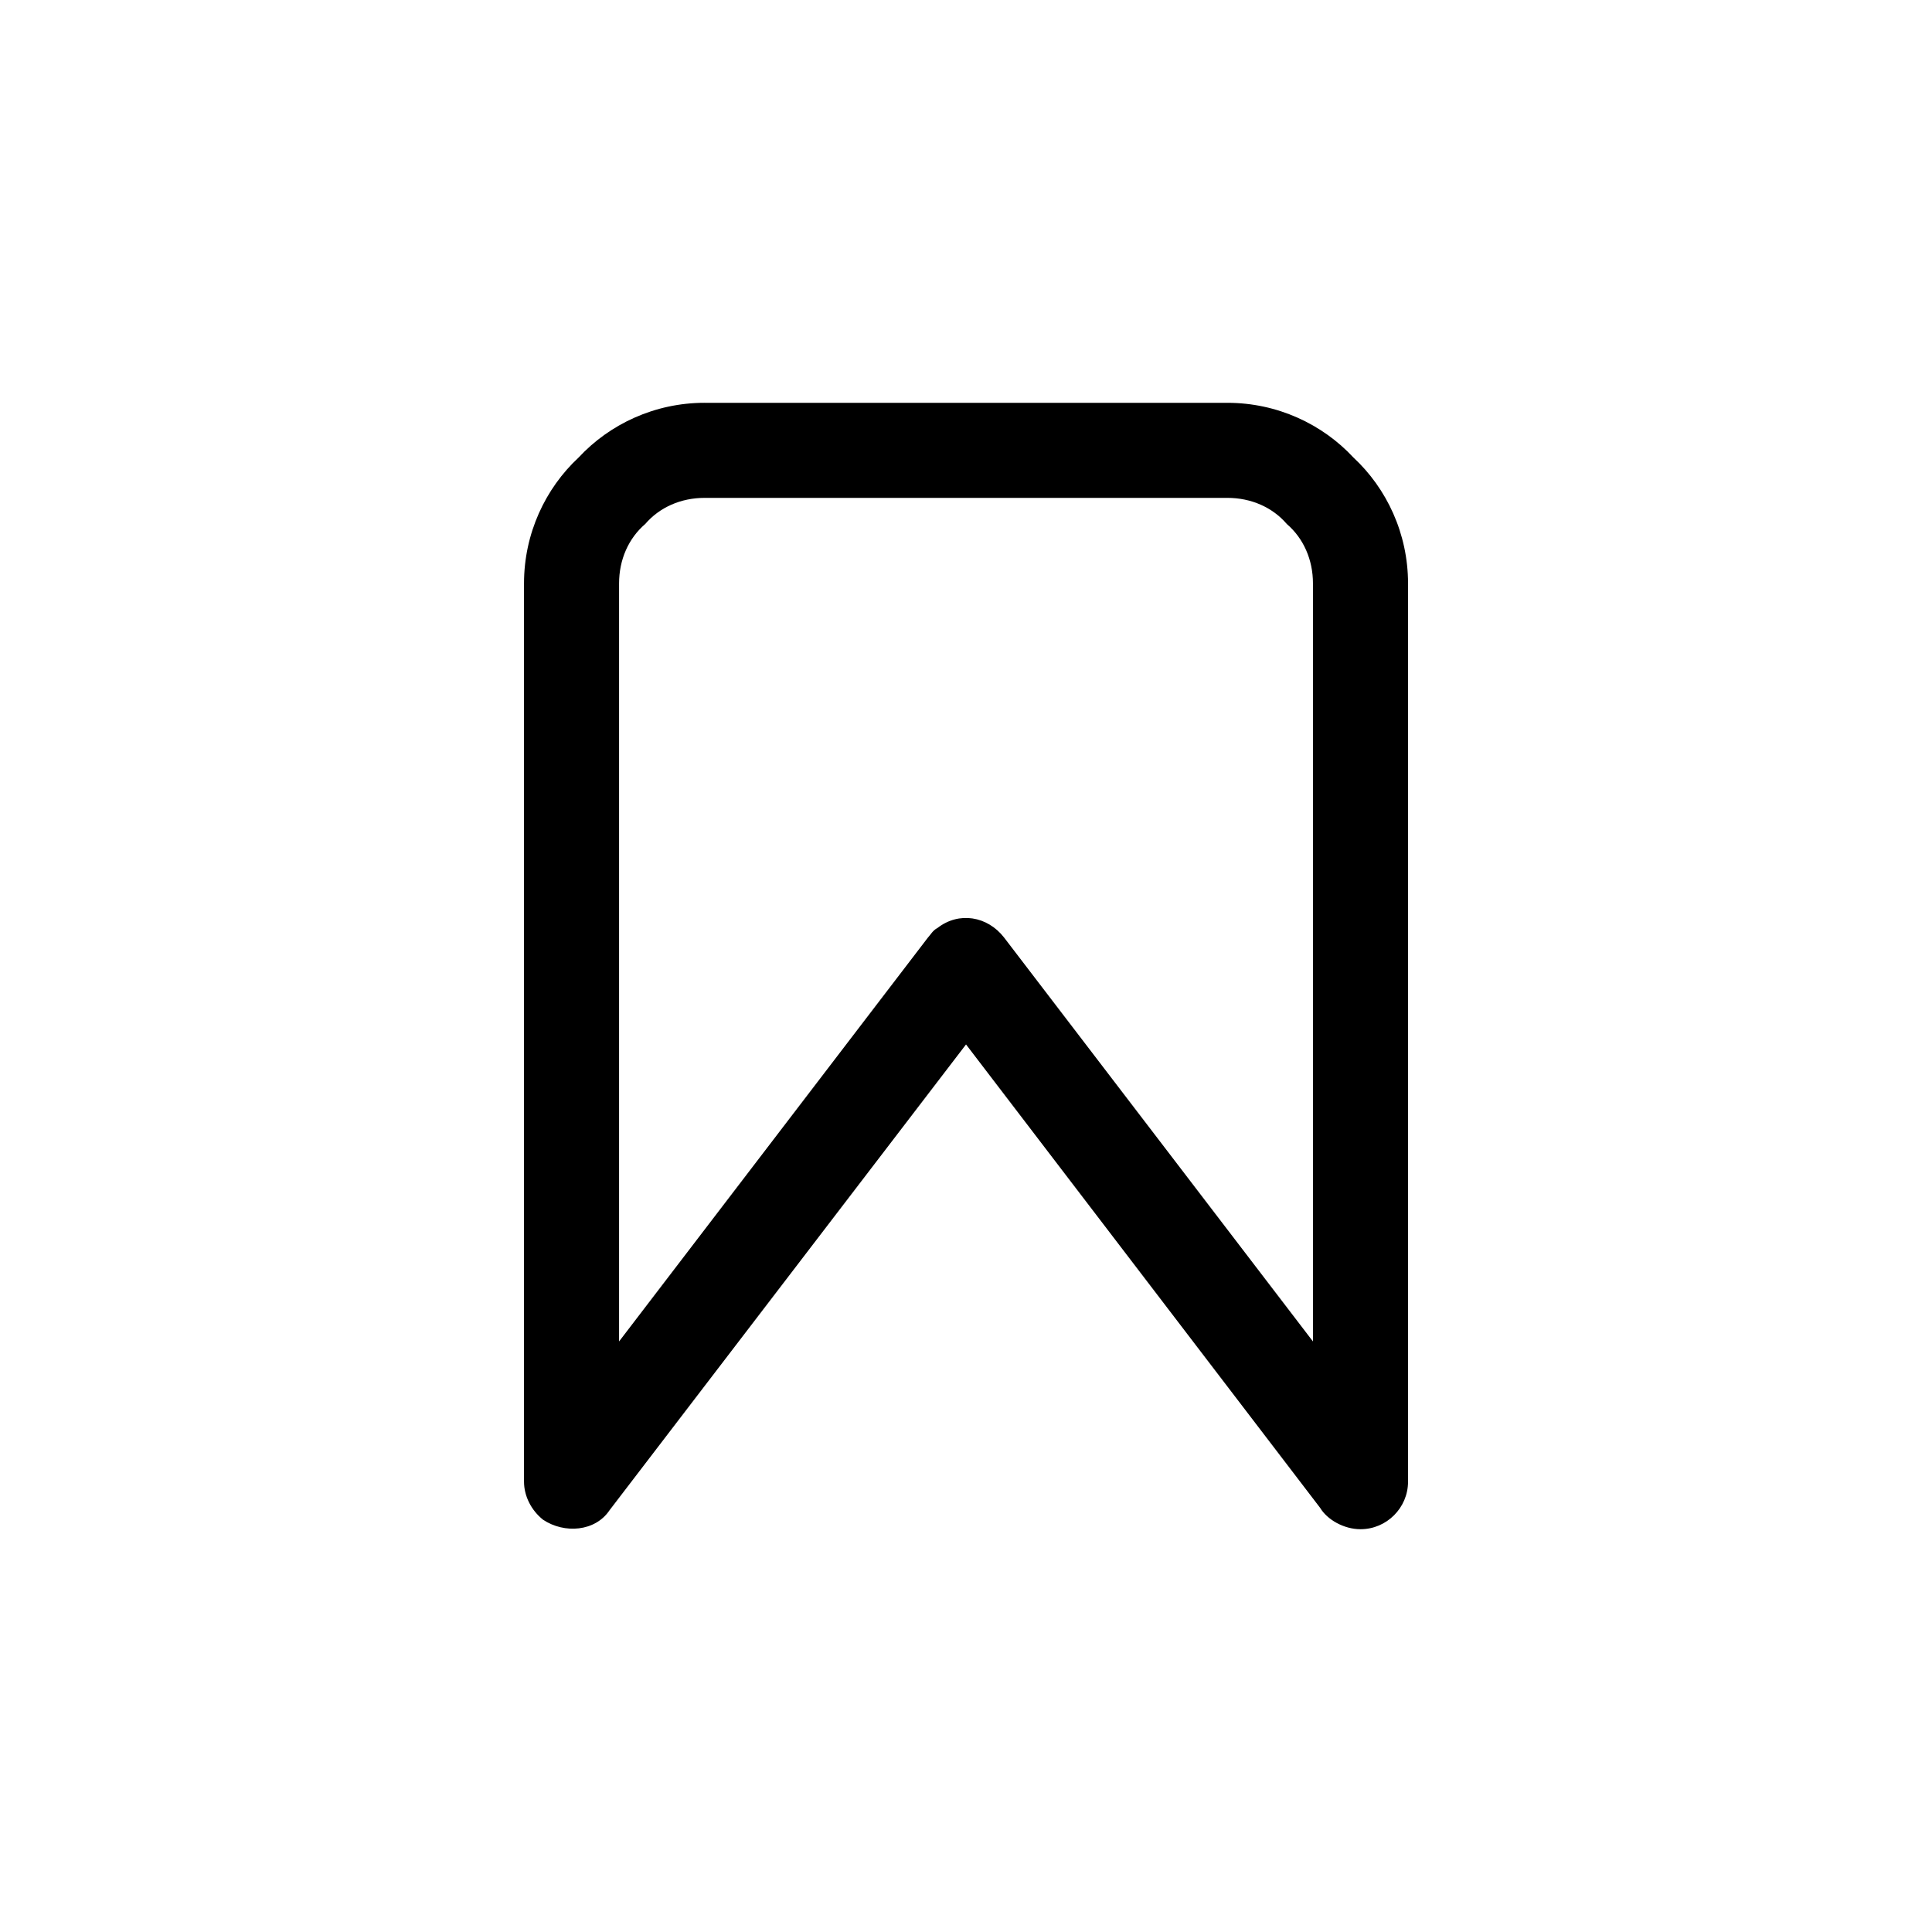
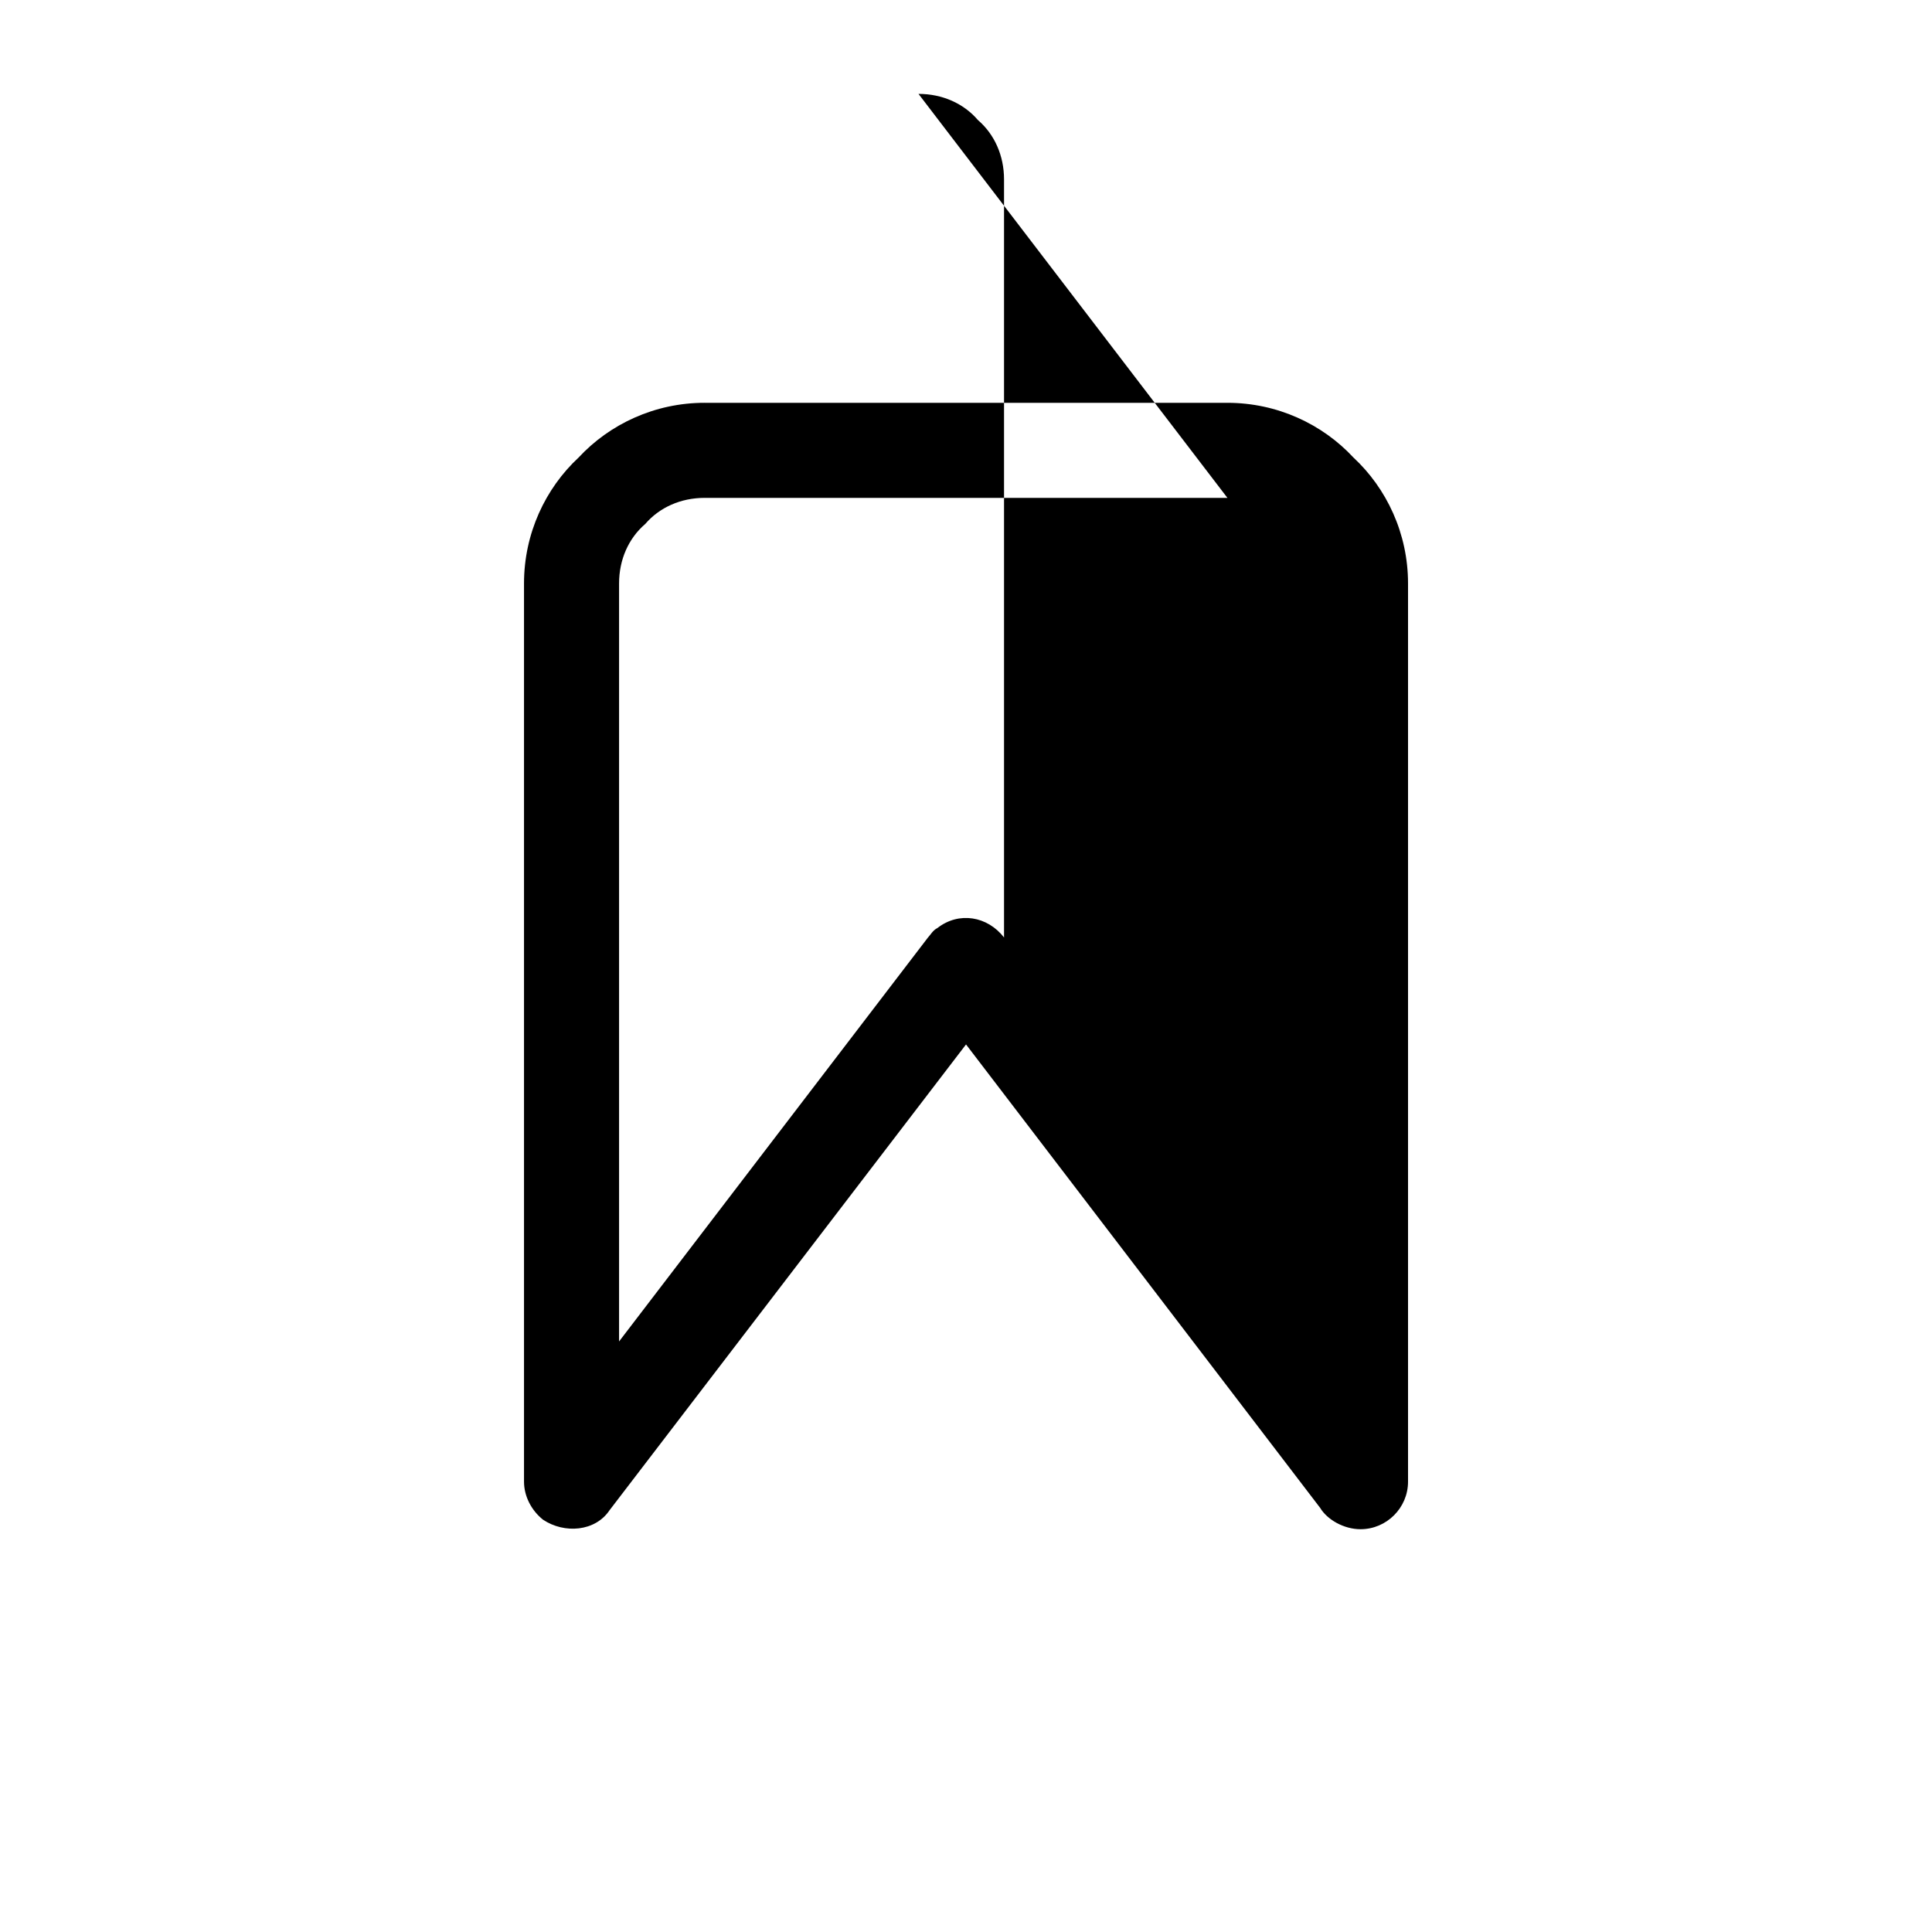
<svg xmlns="http://www.w3.org/2000/svg" fill="#000000" width="800px" height="800px" version="1.1" viewBox="144 144 512 512">
-   <path d="m330.73 250.75h138.55c13.227 0 25.191 5.668 33.379 14.484 8.816 8.188 14.484 20.152 14.484 33.379v238.05c0 6.926-5.668 12.594-12.594 12.594-4.41 0-8.816-2.519-10.707-5.668l-93.836-122.8-94.465 123.43c-3.777 5.668-11.965 6.297-17.633 2.519-3.148-2.519-5.039-6.297-5.039-10.078v-238.05c0-13.227 5.668-25.191 14.484-33.379 8.188-8.816 20.152-14.484 33.379-14.484zm138.55 25.191h-138.55c-6.297 0-11.965 2.519-15.742 6.926-4.41 3.777-6.926 9.445-6.926 15.742v200.89l81.867-107.06c0.629-0.629 1.258-1.891 2.519-2.519 5.668-4.41 13.227-3.148 17.633 2.519l81.867 107.06v-200.89c0-6.297-2.519-11.965-6.926-15.742-3.777-4.41-9.445-6.926-15.742-6.926z" fill-rule="evenodd" />
+   <path d="m330.73 250.75h138.55c13.227 0 25.191 5.668 33.379 14.484 8.816 8.188 14.484 20.152 14.484 33.379v238.05c0 6.926-5.668 12.594-12.594 12.594-4.41 0-8.816-2.519-10.707-5.668l-93.836-122.8-94.465 123.43c-3.777 5.668-11.965 6.297-17.633 2.519-3.148-2.519-5.039-6.297-5.039-10.078v-238.05c0-13.227 5.668-25.191 14.484-33.379 8.188-8.816 20.152-14.484 33.379-14.484zm138.55 25.191h-138.55c-6.297 0-11.965 2.519-15.742 6.926-4.41 3.777-6.926 9.445-6.926 15.742v200.89l81.867-107.06c0.629-0.629 1.258-1.891 2.519-2.519 5.668-4.41 13.227-3.148 17.633 2.519v-200.89c0-6.297-2.519-11.965-6.926-15.742-3.777-4.41-9.445-6.926-15.742-6.926z" fill-rule="evenodd" />
</svg>